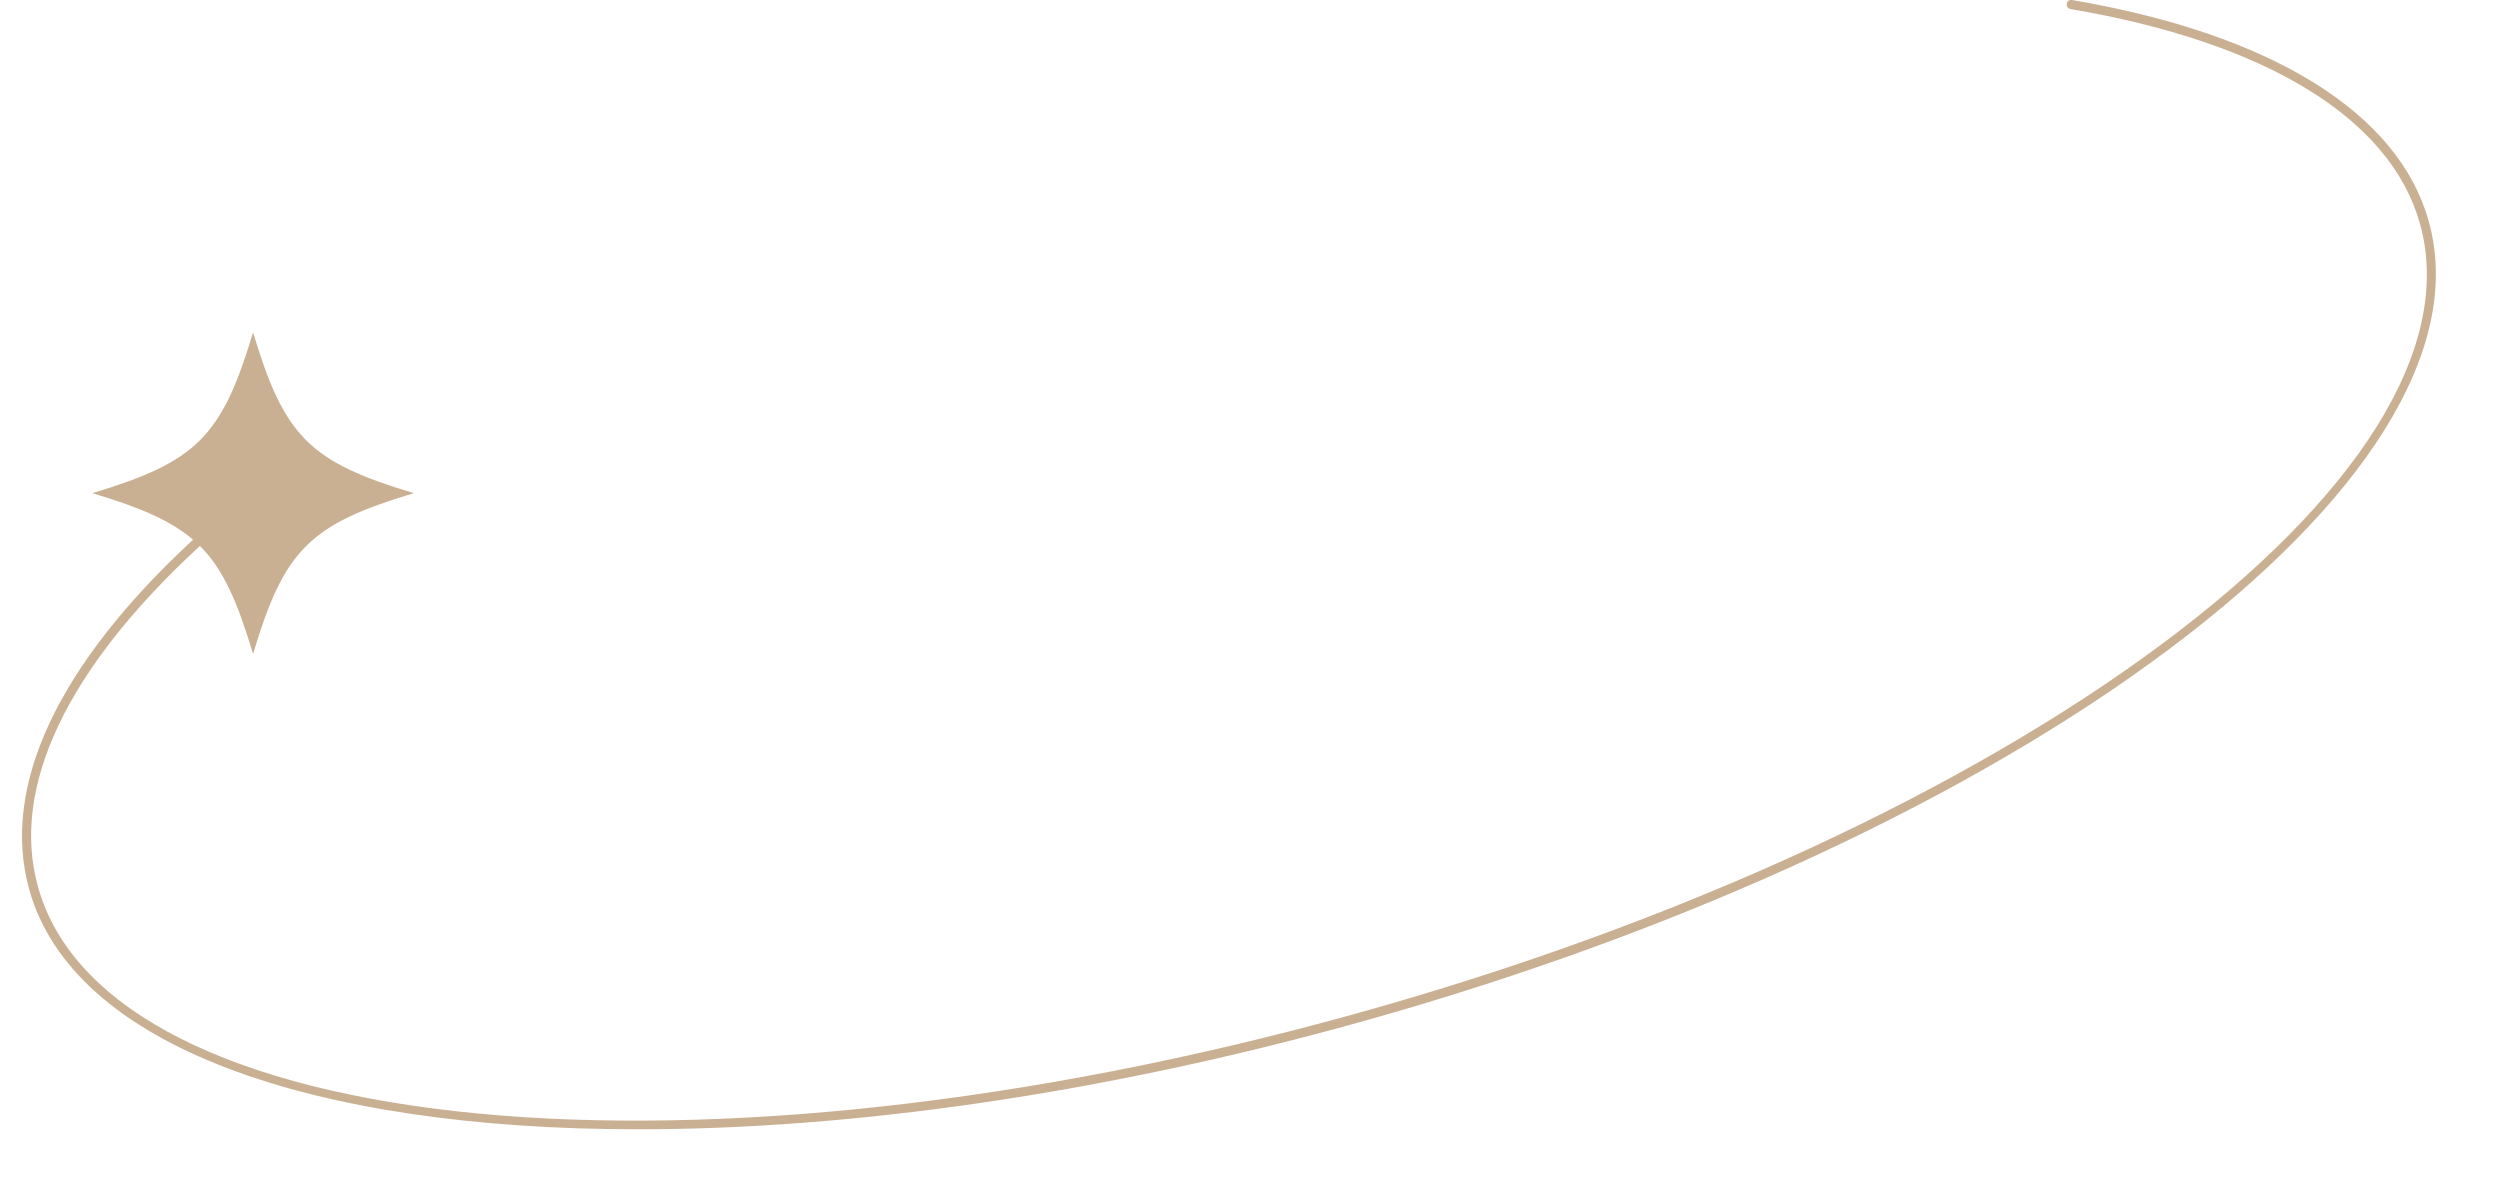
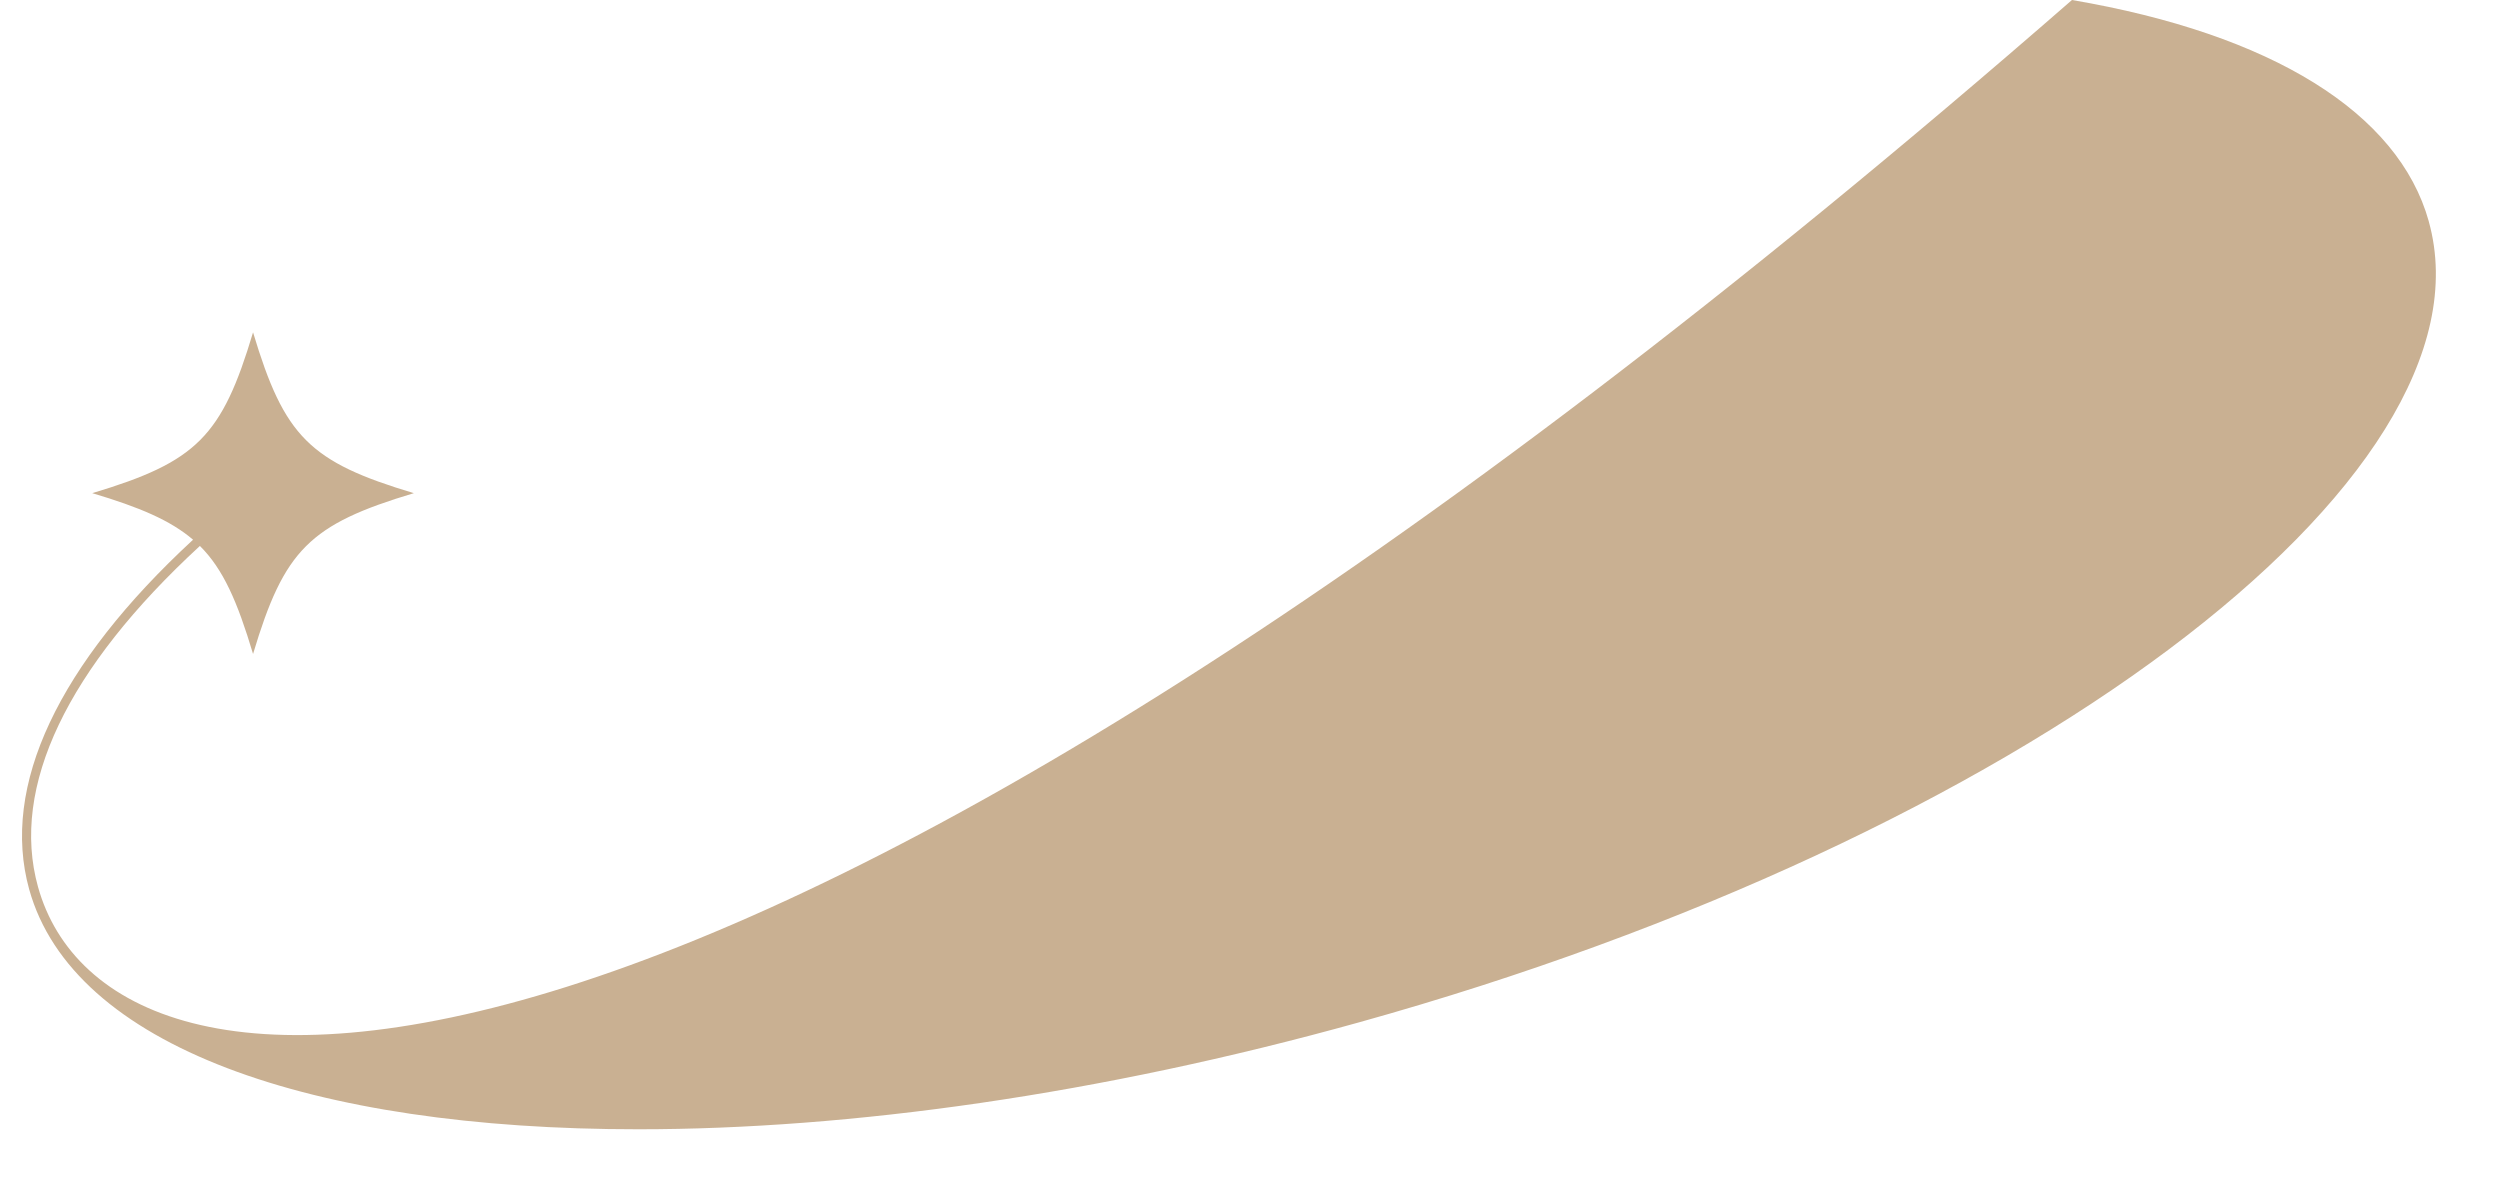
<svg xmlns="http://www.w3.org/2000/svg" data-name="Layer 1" fill="#c9b092" height="97.9" preserveAspectRatio="xMidYMid meet" version="1" viewBox="-1.8 -0.0 204.6 97.9" width="204.6" zoomAndPan="magnify">
  <g id="change1_1">
-     <path d="M196.97,18.11C194.49,9.22,184.12,2.79,167.77,0c-.2-.04-.4,.1-.43,.31-.03,.2,.1,.4,.31,.43,16.05,2.73,26.21,8.97,28.6,17.57,5.76,20.67-33.28,49.67-87.03,64.63C55.47,97.9,7.07,93.26,1.31,72.58c-2.28-8.18,2.4-17.91,13.25-27.9,1.91,1.9,3.07,4.56,4.35,8.84,2.55-8.53,4.62-10.6,13.16-13.16-8.53-2.55-10.6-4.62-13.16-13.16-2.55,8.53-4.62,10.6-13.16,13.16,3.86,1.15,6.39,2.22,8.25,3.81C2.97,54.36-1.76,64.33,.59,72.79c3.57,12.81,23,19.64,49.85,19.63,17.33,0,37.75-2.84,58.98-8.75,54.14-15.07,93.42-44.48,87.55-65.55Z" />
+     <path d="M196.97,18.11C194.49,9.22,184.12,2.79,167.77,0C55.47,97.9,7.07,93.26,1.31,72.58c-2.28-8.18,2.4-17.91,13.25-27.9,1.91,1.9,3.07,4.56,4.35,8.84,2.55-8.53,4.62-10.6,13.16-13.16-8.53-2.55-10.6-4.62-13.16-13.16-2.55,8.53-4.62,10.6-13.16,13.16,3.86,1.15,6.39,2.22,8.25,3.81C2.97,54.36-1.76,64.33,.59,72.79c3.57,12.81,23,19.64,49.85,19.63,17.33,0,37.75-2.84,58.98-8.75,54.14-15.07,93.42-44.48,87.55-65.55Z" />
  </g>
</svg>